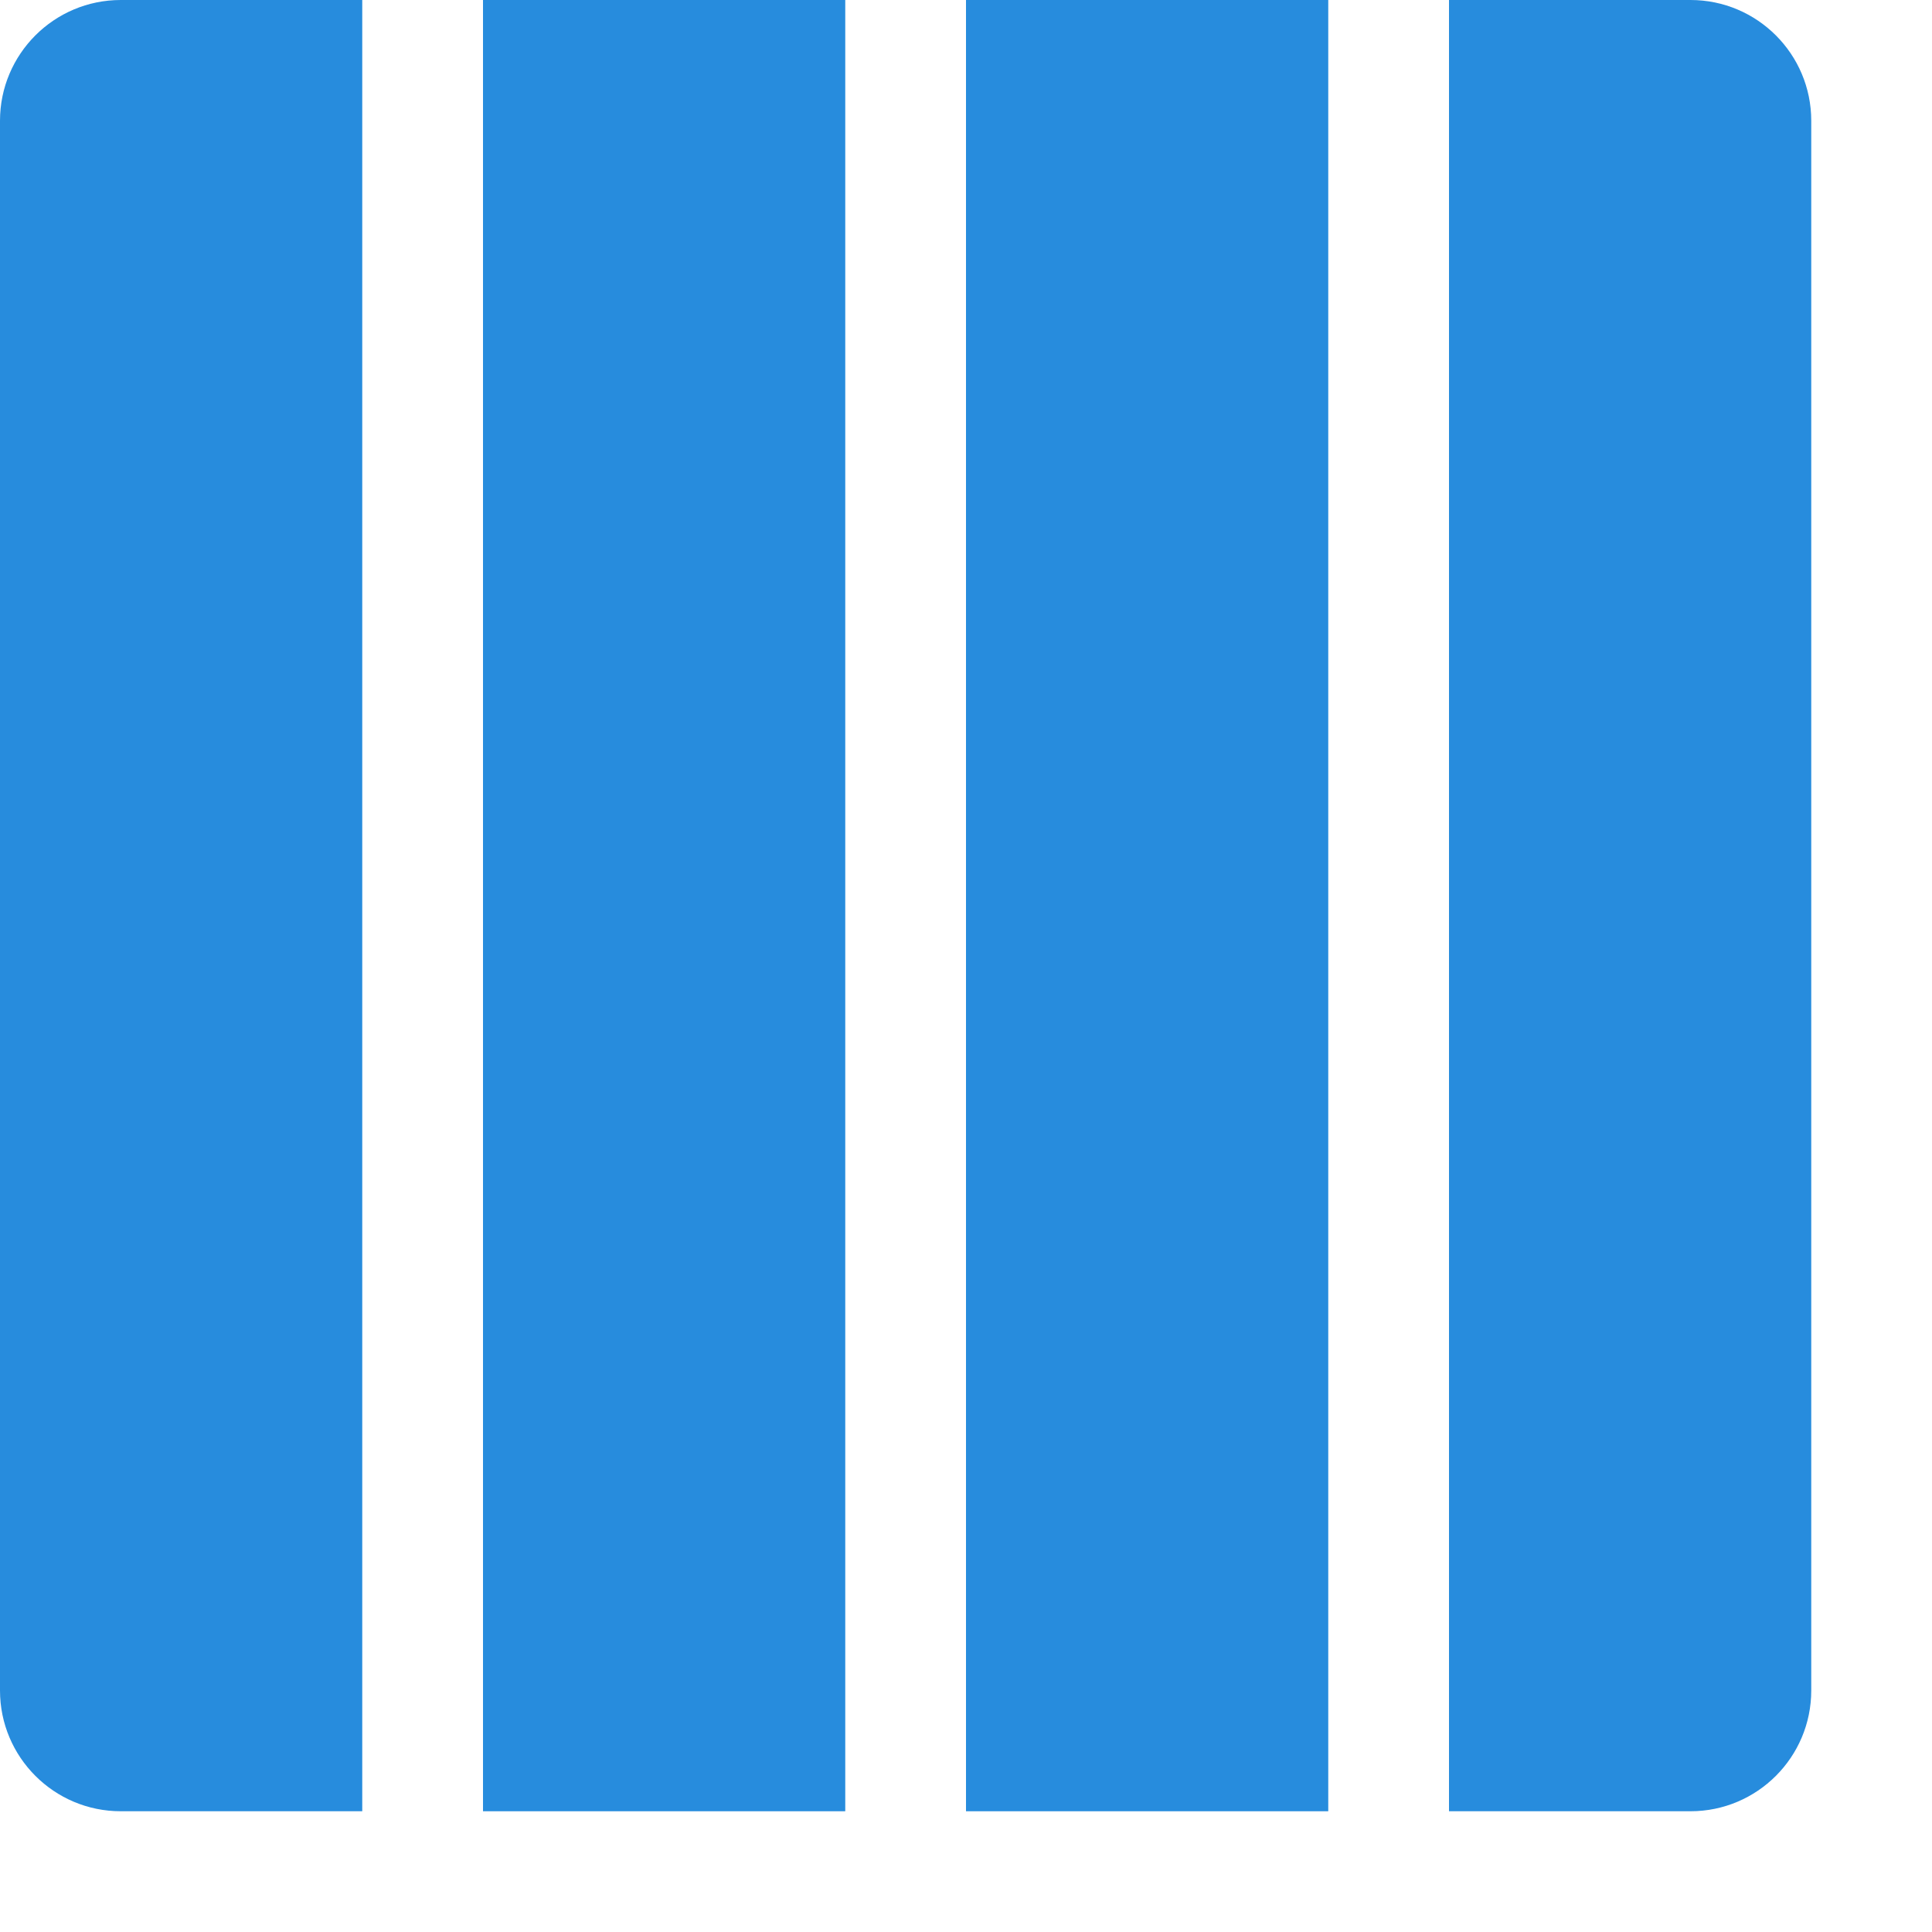
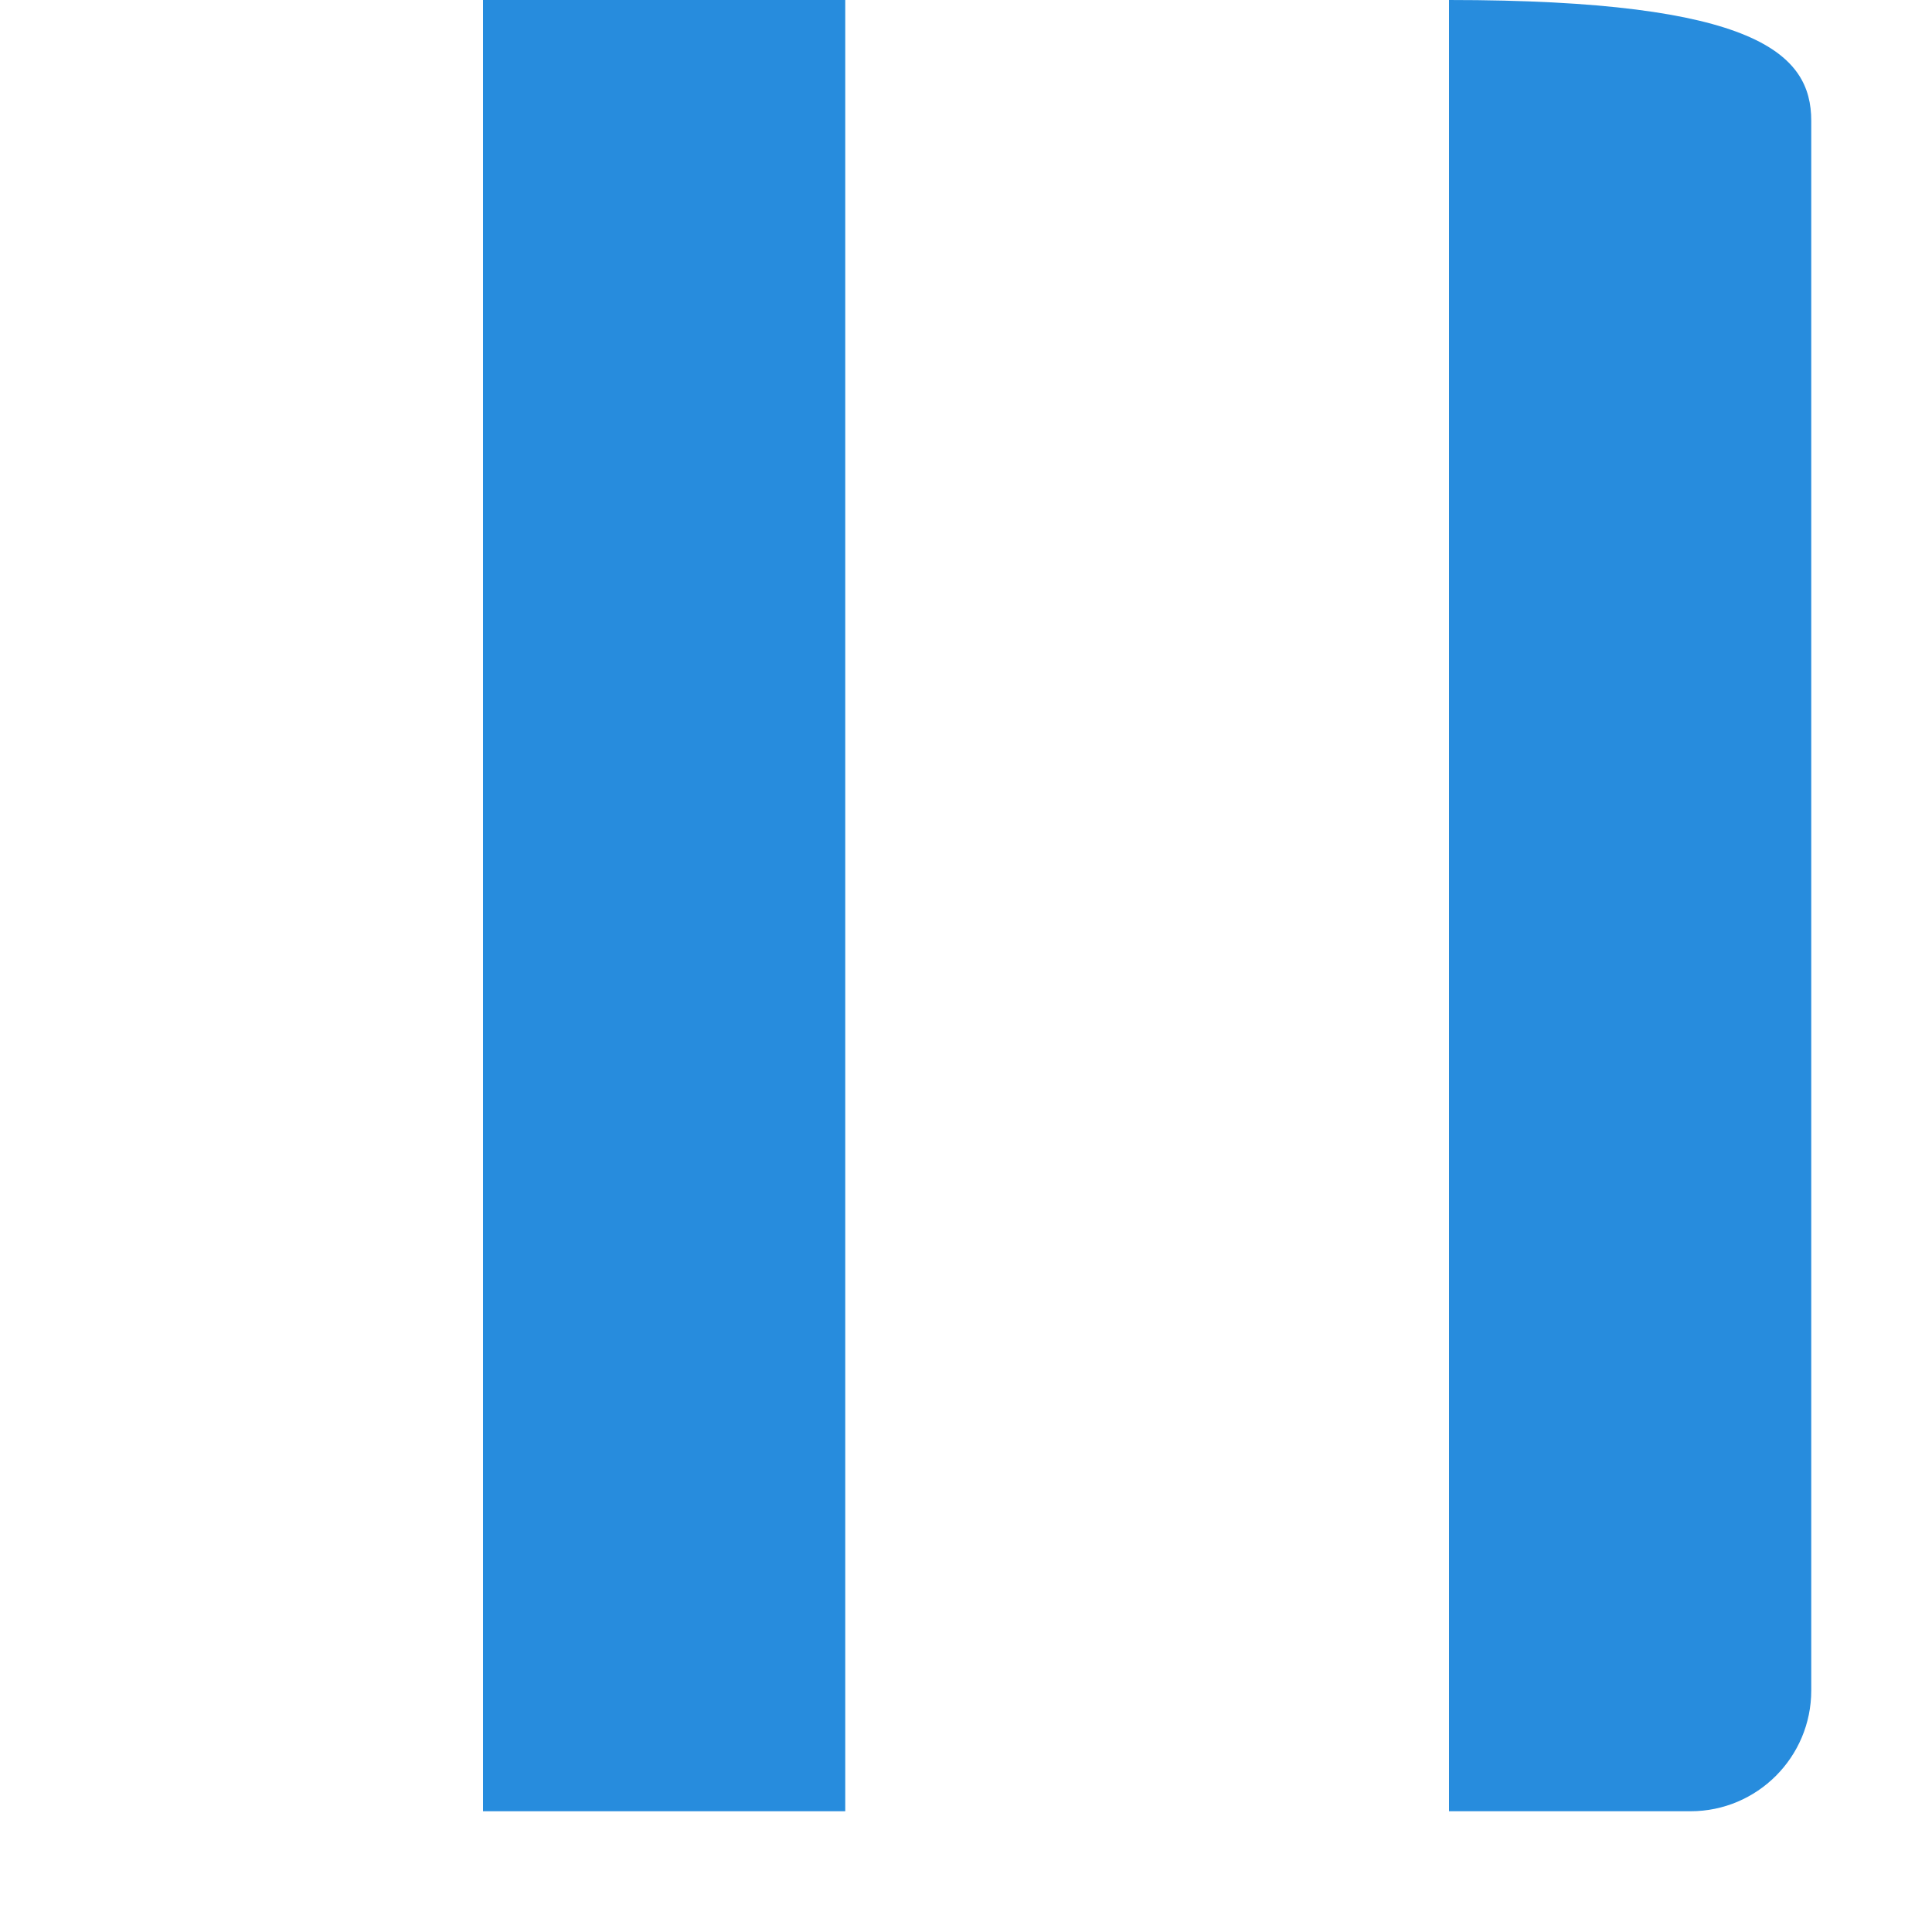
<svg xmlns="http://www.w3.org/2000/svg" width="16" height="16" viewBox="0 0 16 16" fill="none">
-   <path d="M0 1C0 0.448 0.448 0 1 0H3V15H1C0.448 15 0 14.552 0 14V1Z" fill="#278CDD" />
  <path d="M4 0H7V15H4V0Z" fill="#278CDD" />
-   <path d="M8 0H11V15H8V0Z" fill="#278CDD" />
-   <path d="M12 0H14C14.552 0 15 0.448 15 1V14C15 14.552 14.552 15 14 15H12V0Z" fill="#278CDD" />
+   <path d="M12 0C14.552 0 15 0.448 15 1V14C15 14.552 14.552 15 14 15H12V0Z" fill="#278CDD" />
</svg>